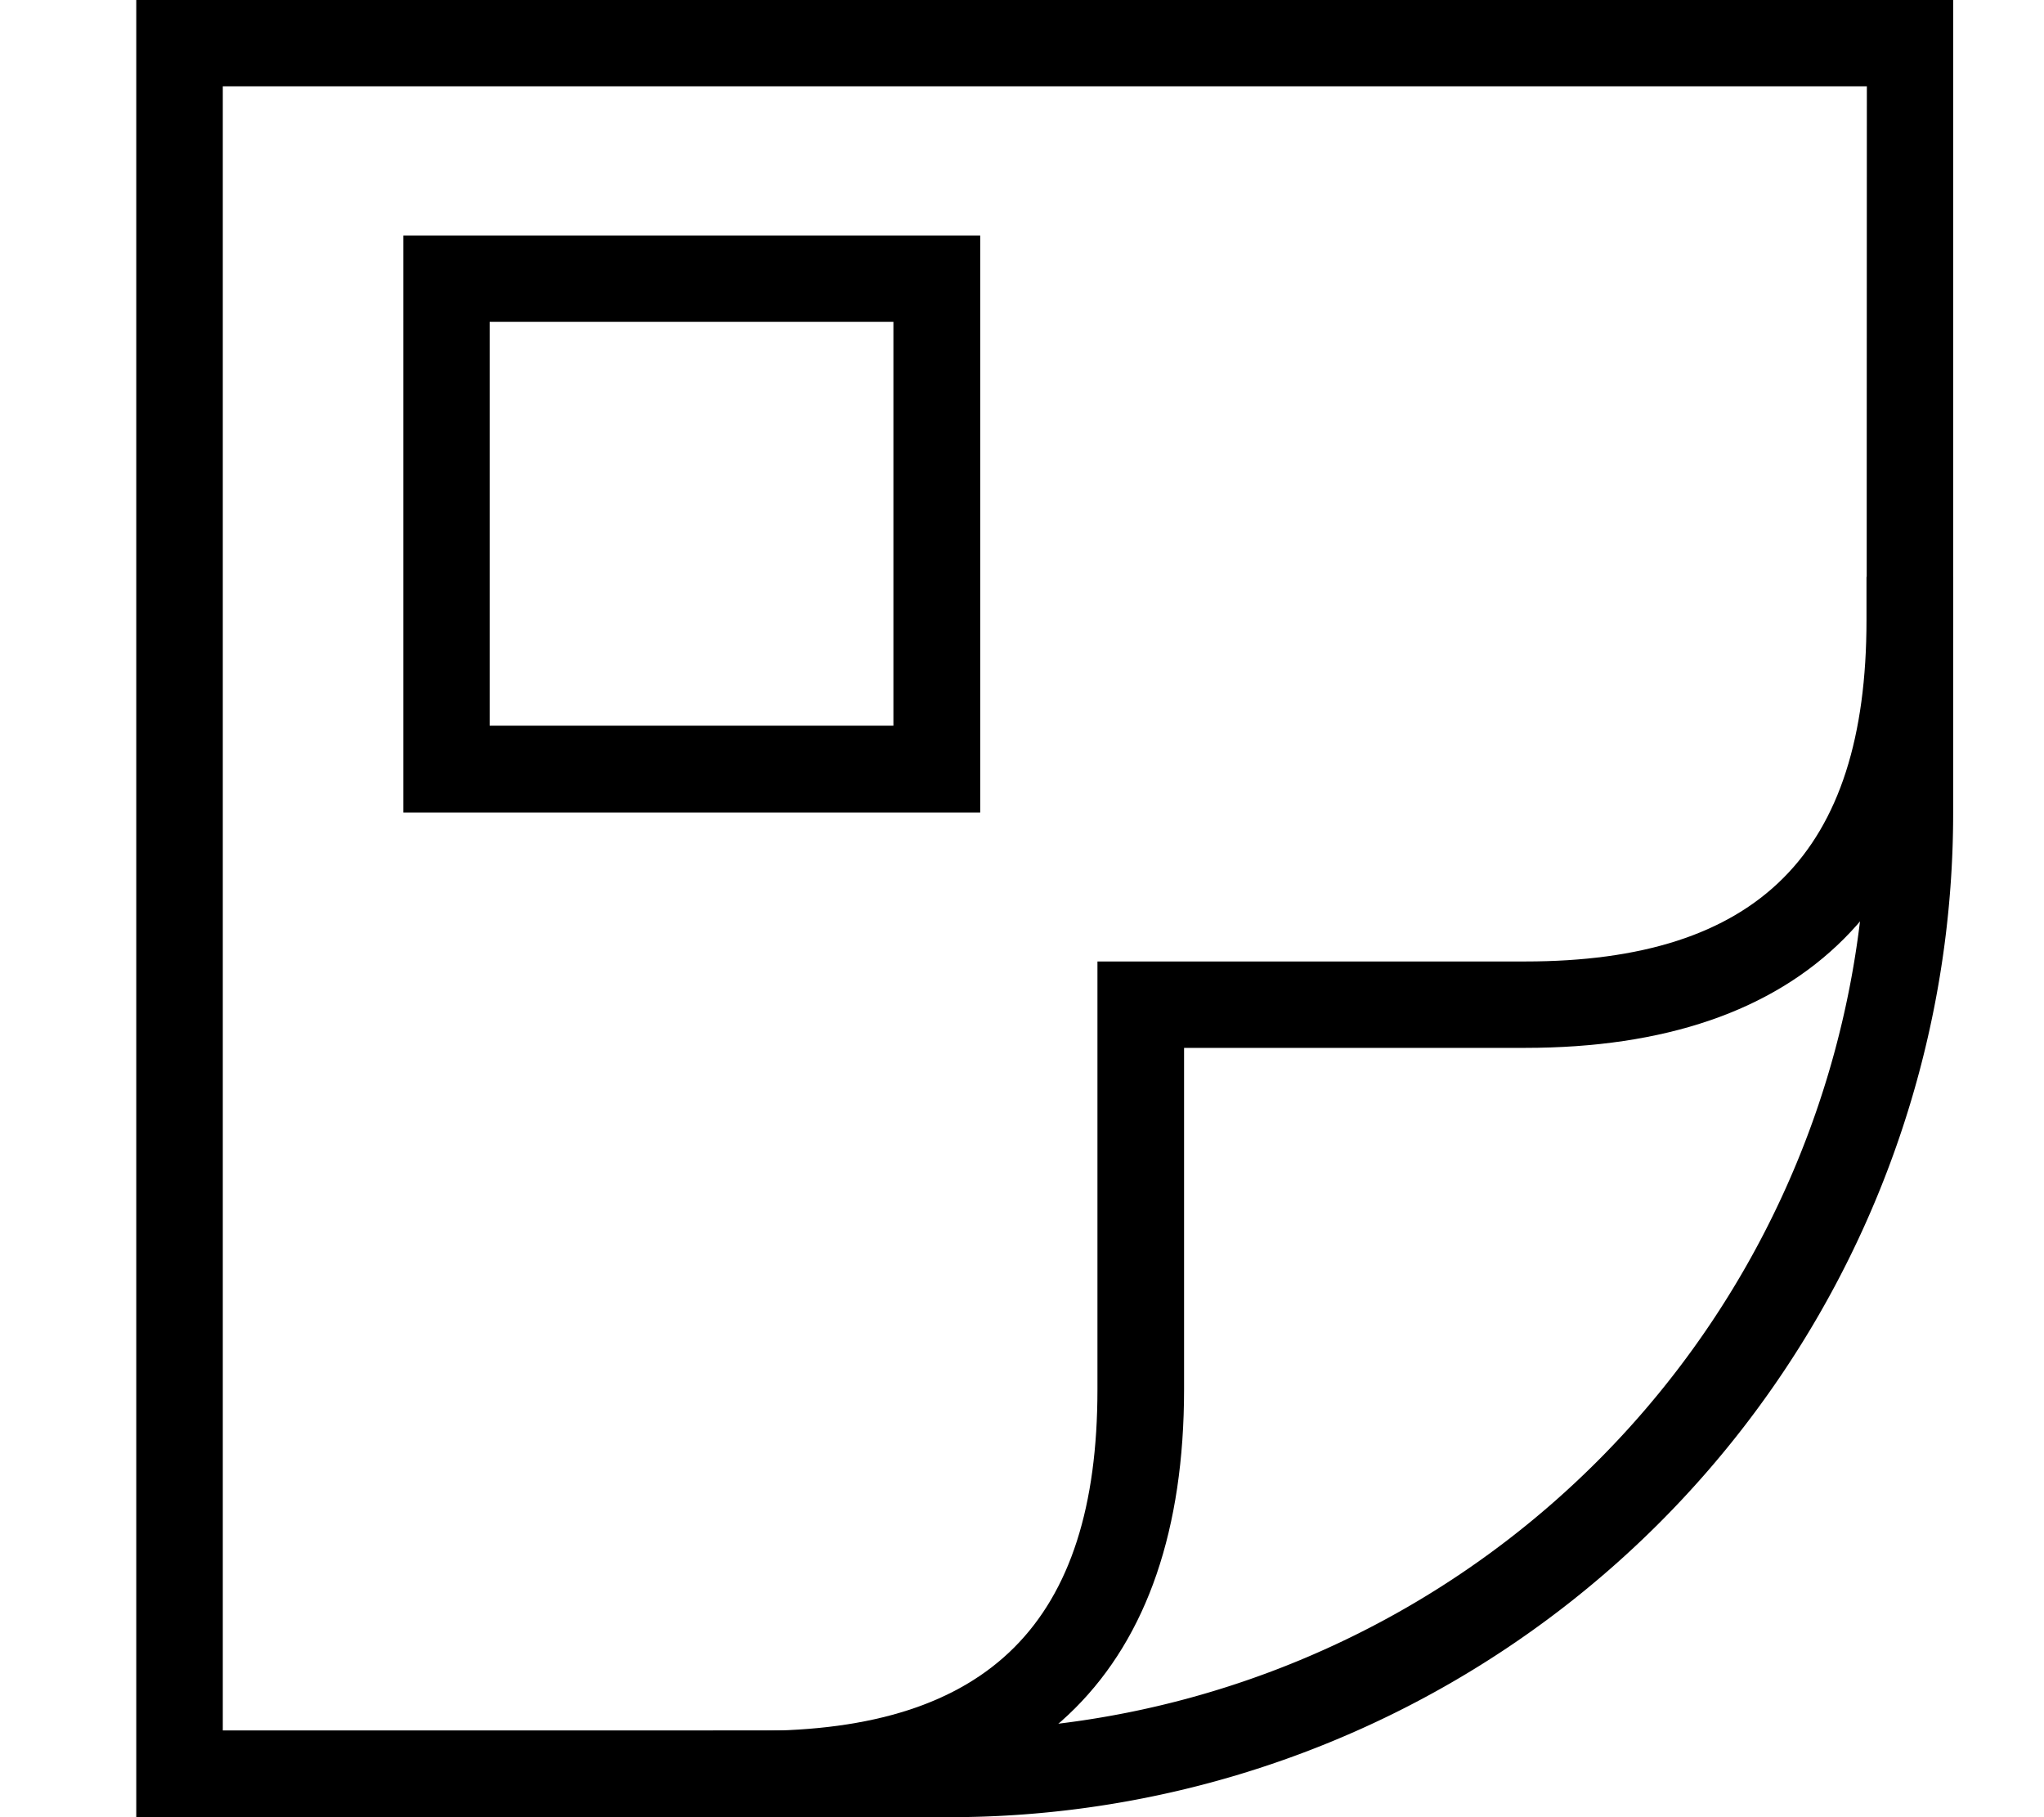
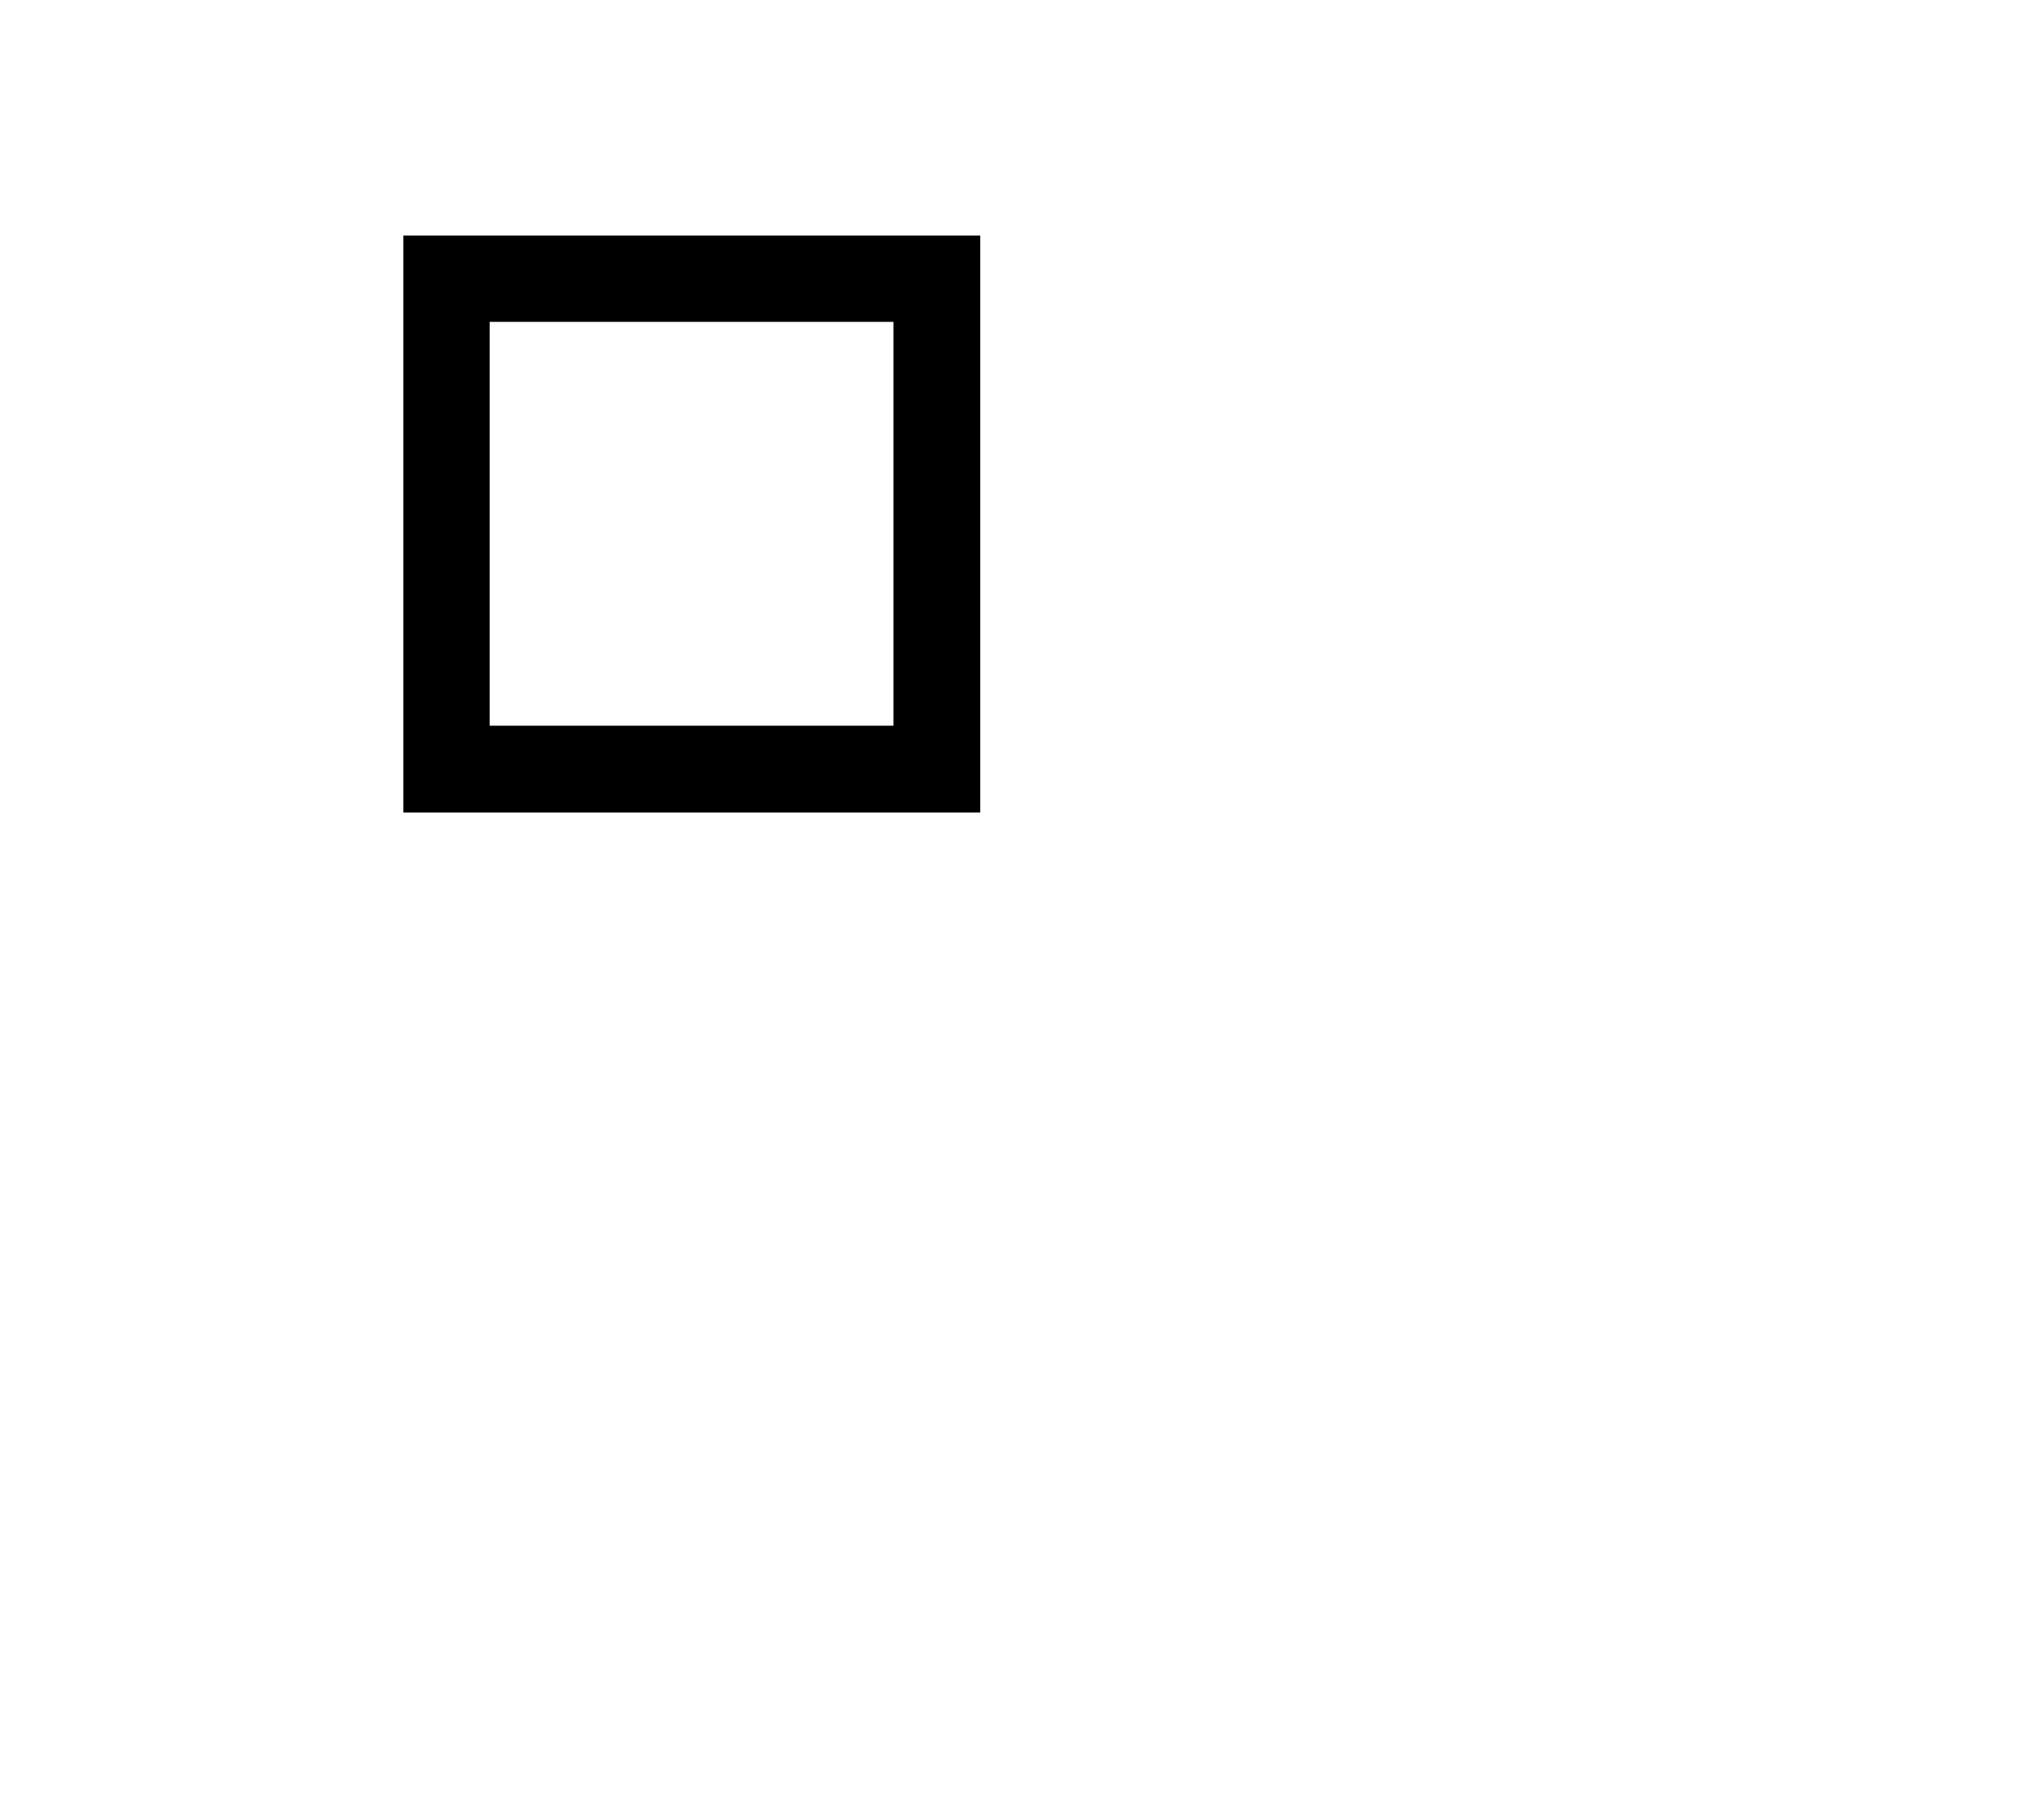
<svg xmlns="http://www.w3.org/2000/svg" width="45" height="40" viewBox="0 0 45 40">
  <g data-name="グループ 287">
    <g data-name="グループ 63">
      <path data-name="パス 42" d="M10.78 7.085v8.889h8.889V7.085H10.78m-1.9-1.9h12.7v12.7H8.88z" />
-       <path data-name="パス 37" d="M3 0h40v17.884A22.1 22.1 0 0120.884 40H3zm38.1 1.9H4.905v36.19h15.979a20.235 20.235 0 0020.211-20.206z" />
-       <path data-name="パス 38" d="M16.648 40h-.95v-1.9h.95c5.126 0 7.513-2.387 7.513-7.513v-9.423h9.418c5.126 0 7.513-2.387 7.513-7.513v-.953h1.9v.95c0 6.161-3.257 9.418-9.418 9.418h-7.506v7.513c0 6.164-3.256 9.421-9.42 9.421z" />
    </g>
    <path data-name="長方形 367" fill="none" d="M0 0h45v40H0z" />
  </g>
</svg>